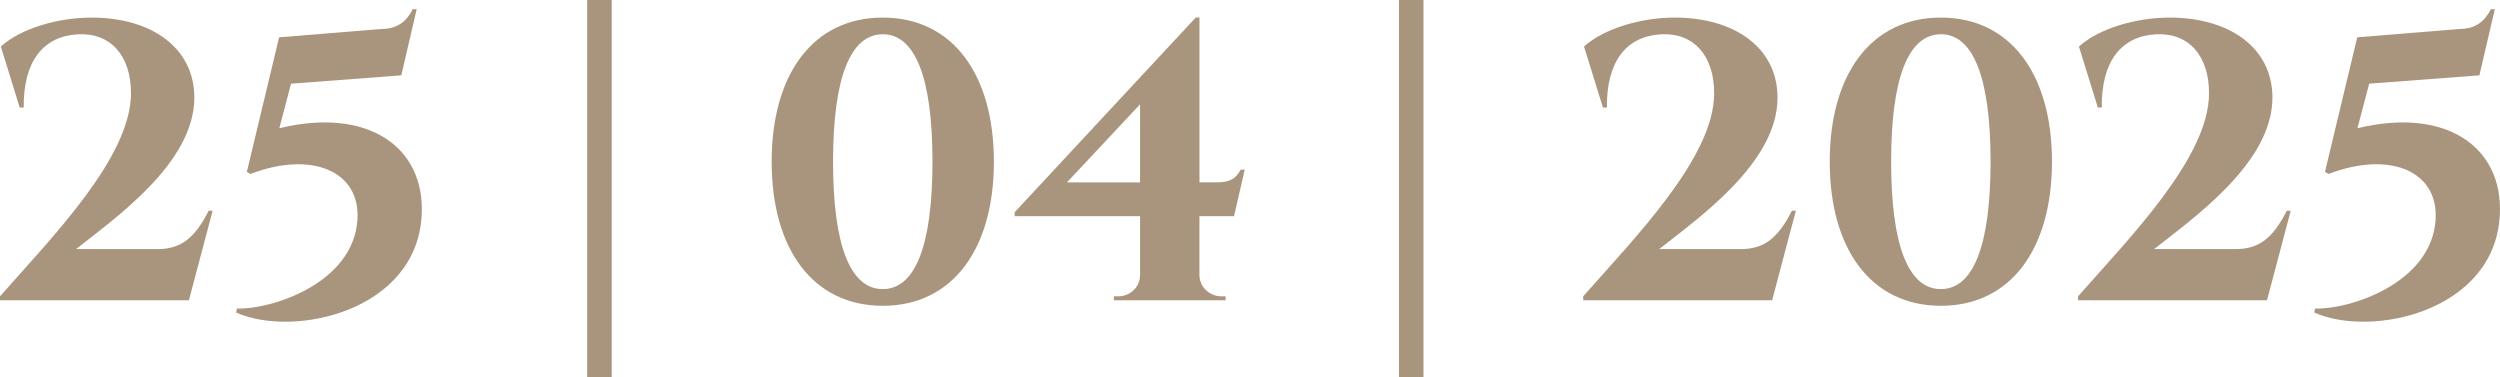
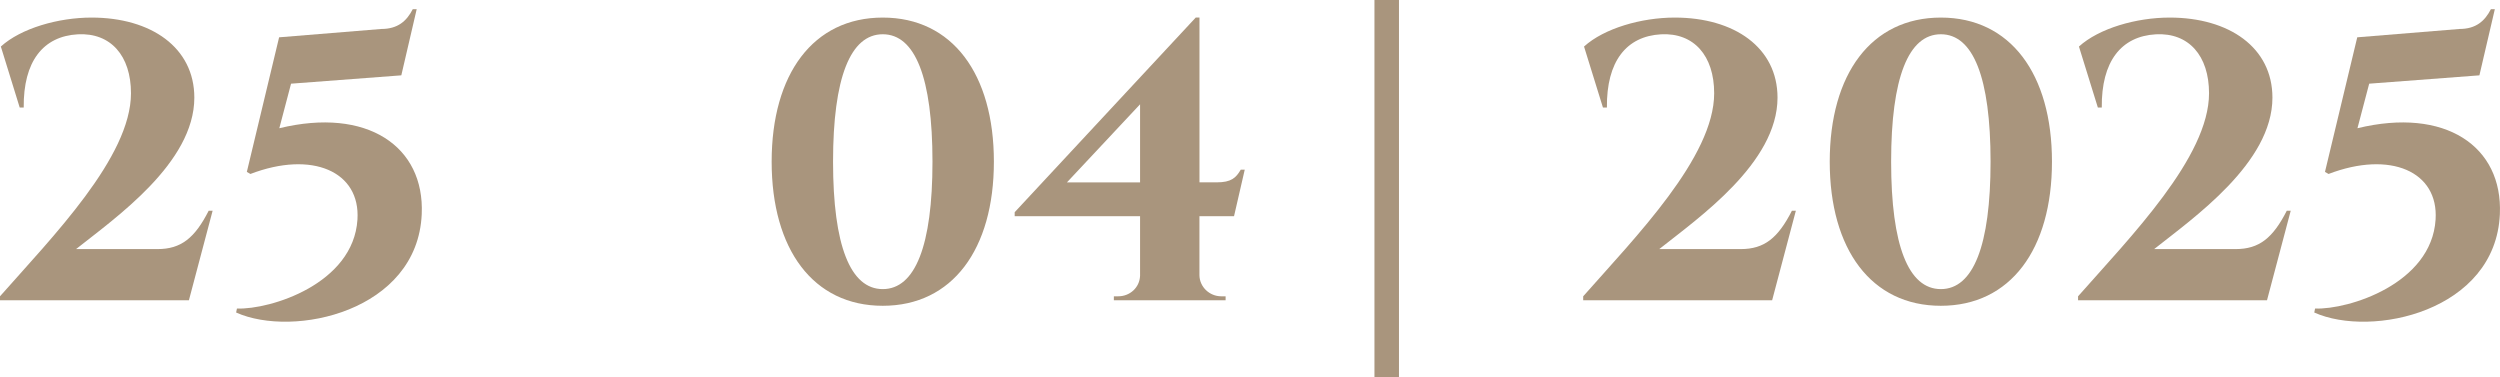
<svg xmlns="http://www.w3.org/2000/svg" id="Layer_2" data-name="Layer 2" viewBox="0 0 590.36 89.13">
  <defs>
    <style> .cls-1 { fill: #a9957d; } </style>
  </defs>
  <g id="Layer_1-2" data-name="Layer 1">
    <g>
      <path class="cls-1" d="m4.65,25.38L.2,10.99c4.74-4.31,13.57-6.84,21.42-6.84,14.07,0,24.27,7.08,24.27,18.91,0,15.42-18.68,28.42-27.93,35.76h19.24c5.56,0,8.8-2.61,12.08-9.06h.93l-5.6,21.14H0v-.93c12.35-14,30.93-32.87,30.93-47.95,0-8.86-4.79-14.33-12.55-13.92-8.18.46-12.89,6.36-12.78,17.29h-.93Z" />
      <path class="cls-1" d="m94.77,17.79l-26.04,1.97-2.77,10.52c20.71-5.03,34.34,4.25,33.63,20.29-1.01,22.95-30.28,29.31-43.83,23.23l.19-.94c7.92.28,27.49-5.83,28.46-21,.73-11.39-10.7-16.35-25.28-10.78l-.84-.49,7.62-31.78,24.14-1.97c3.9,0,5.99-1.88,7.42-4.67h.93l-3.63,15.61Z" />
-       <path class="cls-1" d="m138.66,0h5.79v89.13h-5.79V0Z" />
      <path class="cls-1" d="m234.7,38.18c0,20.71-9.82,34.03-26.24,34.03s-26.24-13.32-26.24-34.03,9.82-34.03,26.24-34.03,26.24,13.32,26.24,34.03Zm-37.98,0c0,19.83,4.09,30.09,11.74,30.09s11.74-10.26,11.74-30.09-4.09-30.09-11.74-30.09-11.74,10.26-11.74,30.09Z" />
      <path class="cls-1" d="m283.24,51.05v13.93c.03,2.78,2.38,4.99,5.16,4.99h1.02v.93s-26.39,0-26.39,0v-.93h1.03c2.75,0,5.05-2.05,5.16-4.85v-14.07h-29.61v-.94l42.76-45.97h.88v38.92h4.07c3.44,0,4.55-1.06,5.68-3h.94l-2.53,10.99h-8.15Zm-14.02-7.98v-18.44l-17.27,18.44h17.27Z" />
-       <path class="cls-1" d="m330.36,0h5.79v89.13h-5.79V0Z" />
+       <path class="cls-1" d="m330.36,0v89.13h-5.79V0Z" />
      <path class="cls-1" d="m378.52,25.38l-4.46-14.39c4.74-4.31,13.57-6.84,21.42-6.84,14.07,0,24.27,7.08,24.27,18.91,0,15.42-18.68,28.42-27.93,35.76h19.25c5.56,0,8.8-2.61,12.08-9.06h.93l-5.6,21.14h-44.62v-.93c12.35-14,30.93-32.87,30.93-47.95,0-8.86-4.79-14.33-12.55-13.92-8.18.46-12.89,6.36-12.78,17.29h-.93Z" />
      <path class="cls-1" d="m484.56,38.18c0,20.71-9.82,34.03-26.24,34.03s-26.24-13.32-26.24-34.03,9.82-34.03,26.24-34.03,26.24,13.32,26.24,34.03Zm-37.98,0c0,19.83,4.09,30.09,11.74,30.09s11.74-10.26,11.74-30.09-4.09-30.09-11.74-30.09-11.74,10.26-11.74,30.09Z" />
      <path class="cls-1" d="m495.39,25.38l-4.46-14.39c4.74-4.31,13.57-6.84,21.42-6.84,14.07,0,24.27,7.08,24.27,18.91,0,15.42-18.68,28.42-27.93,35.76h19.24c5.56,0,8.8-2.61,12.08-9.06h.93l-5.6,21.14h-44.62v-.93c12.35-14,30.93-32.87,30.93-47.95,0-8.86-4.79-14.33-12.55-13.92-8.18.46-12.89,6.36-12.78,17.29h-.93Z" />
      <path class="cls-1" d="m585.51,17.79l-26.04,1.97-2.77,10.52c20.71-5.03,34.34,4.25,33.63,20.29-1.01,22.95-30.28,29.31-43.83,23.23l.19-.94c7.92.28,27.49-5.83,28.46-21,.73-11.39-10.7-16.35-25.28-10.78l-.84-.49,7.62-31.78,24.14-1.97c3.9,0,5.99-1.88,7.42-4.67h.93l-3.64,15.61Z" />
    </g>
  </g>
</svg>